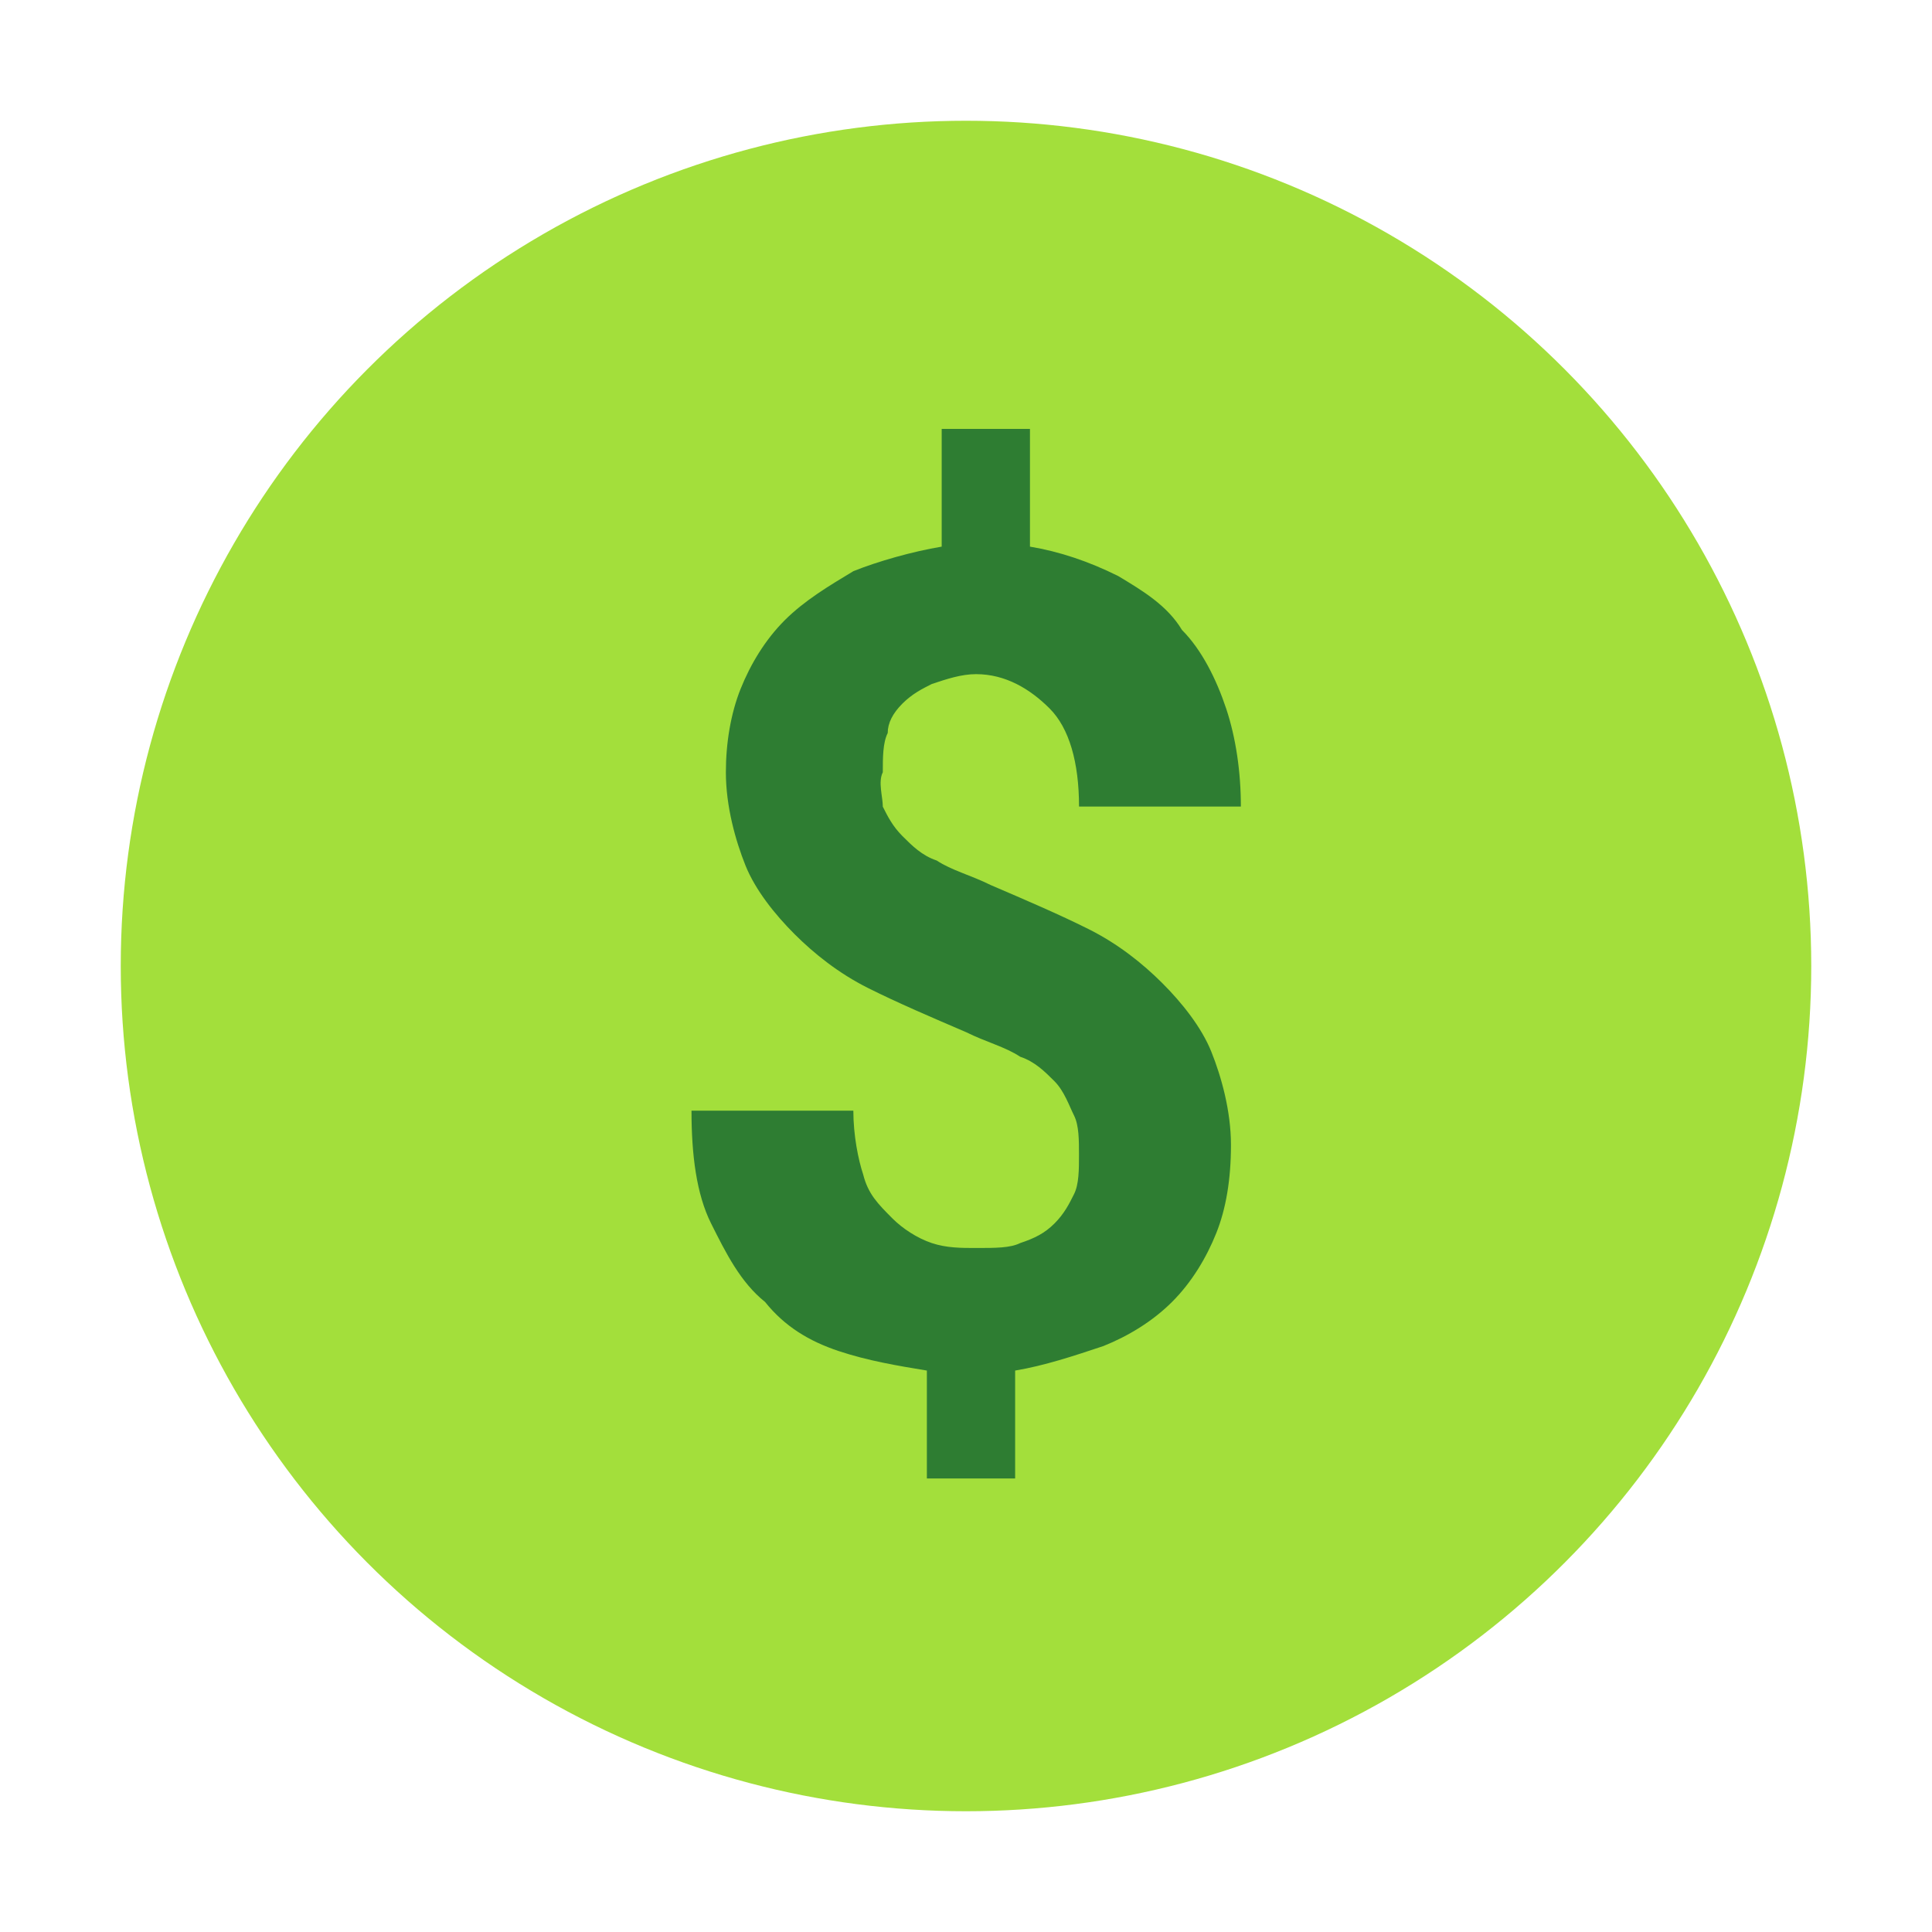
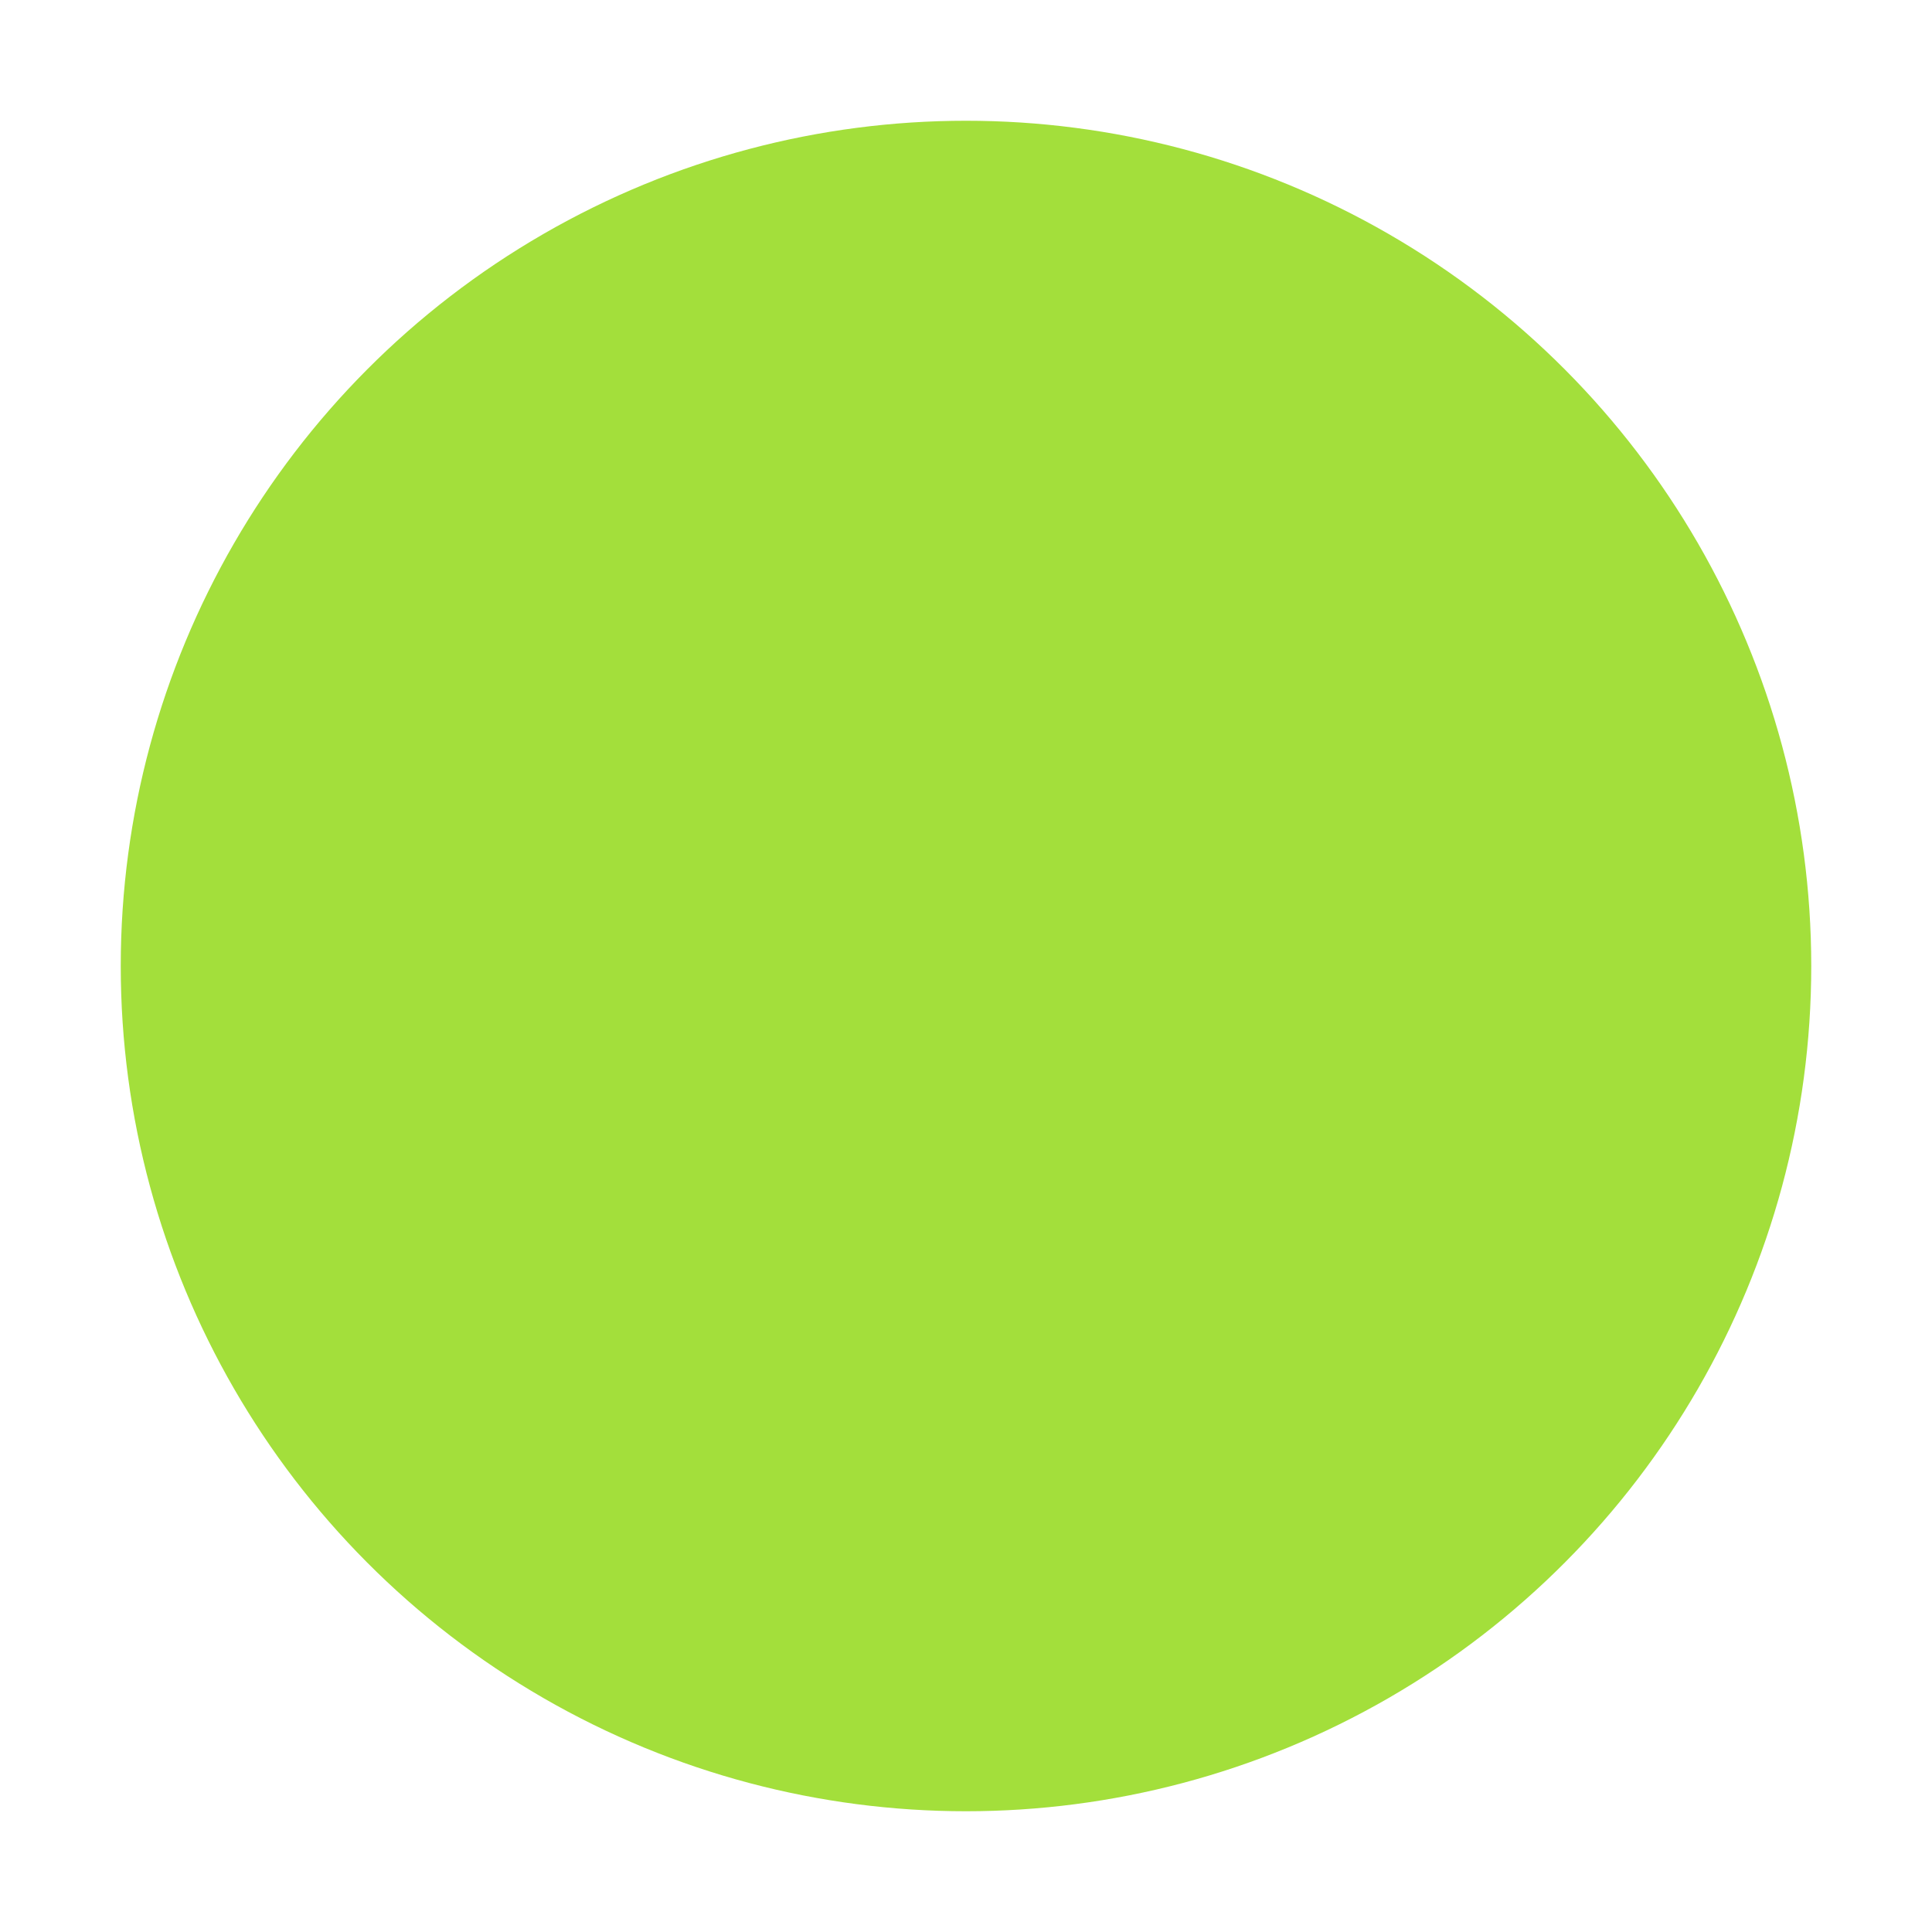
<svg xmlns="http://www.w3.org/2000/svg" xmlns:ns1="http://www.inkscape.org/namespaces/inkscape" xmlns:ns2="http://sodipodi.sourceforge.net/DTD/sodipodi-0.dtd" version="1" viewBox="0 0 48 48" enable-background="new 0 0 48 48" id="svg2" ns1:version="0.91 r13725" ns2:docname="cod.svg">
  <defs id="defs14" />
  <ns2:namedview pagecolor="#ffffff" bordercolor="#666666" borderopacity="1" objecttolerance="10" gridtolerance="10" guidetolerance="10" ns1:pageopacity="0" ns1:pageshadow="2" ns1:window-width="701" ns1:window-height="480" id="namedview12" showgrid="false" ns1:zoom="4.9166667" ns1:cx="22.858393" ns1:cy="23.890169" ns1:window-x="660" ns1:window-y="284" ns1:window-maximized="0" ns1:current-layer="svg2" />
  <circle fill="#4CAF50" cx="24" cy="24" r="21" id="circle8" style="fill:#a3df3b;fill-opacity:1" />
-   <path ns1:connector-curvature="0" style="fill:#2e7d32;fill-opacity:1" d="m 21.932,20.039 c 0.122,0.244 0.244,0.487 0.487,0.731 0.244,0.244 0.487,0.487 0.853,0.609 0.366,0.244 0.853,0.366 1.34,0.609 0.853,0.366 1.706,0.731 2.437,1.097 0.731,0.366 1.34,0.853 1.828,1.34 0.487,0.487 0.975,1.097 1.219,1.706 0.244,0.609 0.487,1.462 0.487,2.315 0,0.853 -0.122,1.584 -0.366,2.193 -0.244,0.609 -0.609,1.219 -1.097,1.706 -0.487,0.487 -1.097,0.853 -1.706,1.097 -0.731,0.244 -1.462,0.487 -2.193,0.609 l 0,2.681 -2.193,0 0,-2.681 C 22.298,33.931 21.567,33.809 20.835,33.566 20.104,33.322 19.495,32.956 19.008,32.347 18.398,31.86 18.033,31.128 17.667,30.397 17.302,29.666 17.18,28.691 17.18,27.594 l 4.021,0 c 0,0.609 0.122,1.219 0.244,1.584 0.122,0.487 0.366,0.731 0.731,1.097 0.244,0.244 0.609,0.487 0.975,0.609 0.366,0.122 0.731,0.122 1.097,0.122 0.487,0 0.853,0 1.097,-0.122 0.366,-0.122 0.609,-0.244 0.853,-0.487 0.244,-0.244 0.366,-0.487 0.487,-0.731 0.122,-0.244 0.122,-0.609 0.122,-0.975 0,-0.366 0,-0.731 -0.122,-0.975 -0.122,-0.244 -0.244,-0.609 -0.487,-0.853 -0.244,-0.244 -0.487,-0.487 -0.853,-0.609 -0.366,-0.244 -0.853,-0.366 -1.34,-0.609 -0.853,-0.366 -1.706,-0.731 -2.437,-1.097 -0.731,-0.366 -1.34,-0.853 -1.828,-1.34 -0.487,-0.487 -0.975,-1.097 -1.219,-1.706 -0.244,-0.609 -0.487,-1.462 -0.487,-2.315 0,-0.731 0.122,-1.462 0.366,-2.072 0.244,-0.609 0.609,-1.219 1.097,-1.706 0.487,-0.487 1.097,-0.853 1.706,-1.219 0.609,-0.244 1.462,-0.487 2.193,-0.609 l 0,-2.925 2.193,0 0,2.925 c 0.731,0.122 1.462,0.366 2.193,0.731 0.609,0.366 1.219,0.731 1.584,1.34 0.487,0.487 0.853,1.219 1.097,1.95 0.244,0.731 0.366,1.584 0.366,2.437 l -4.021,0 c 0,-1.097 -0.244,-1.95 -0.731,-2.437 -0.487,-0.487 -1.097,-0.853 -1.828,-0.853 -0.366,0 -0.731,0.122 -1.097,0.244 -0.244,0.122 -0.487,0.244 -0.731,0.487 -0.244,0.244 -0.366,0.487 -0.366,0.731 -0.122,0.244 -0.122,0.609 -0.122,0.975 -0.122,0.244 0,0.609 0,0.853 z" id="path10" />
</svg>